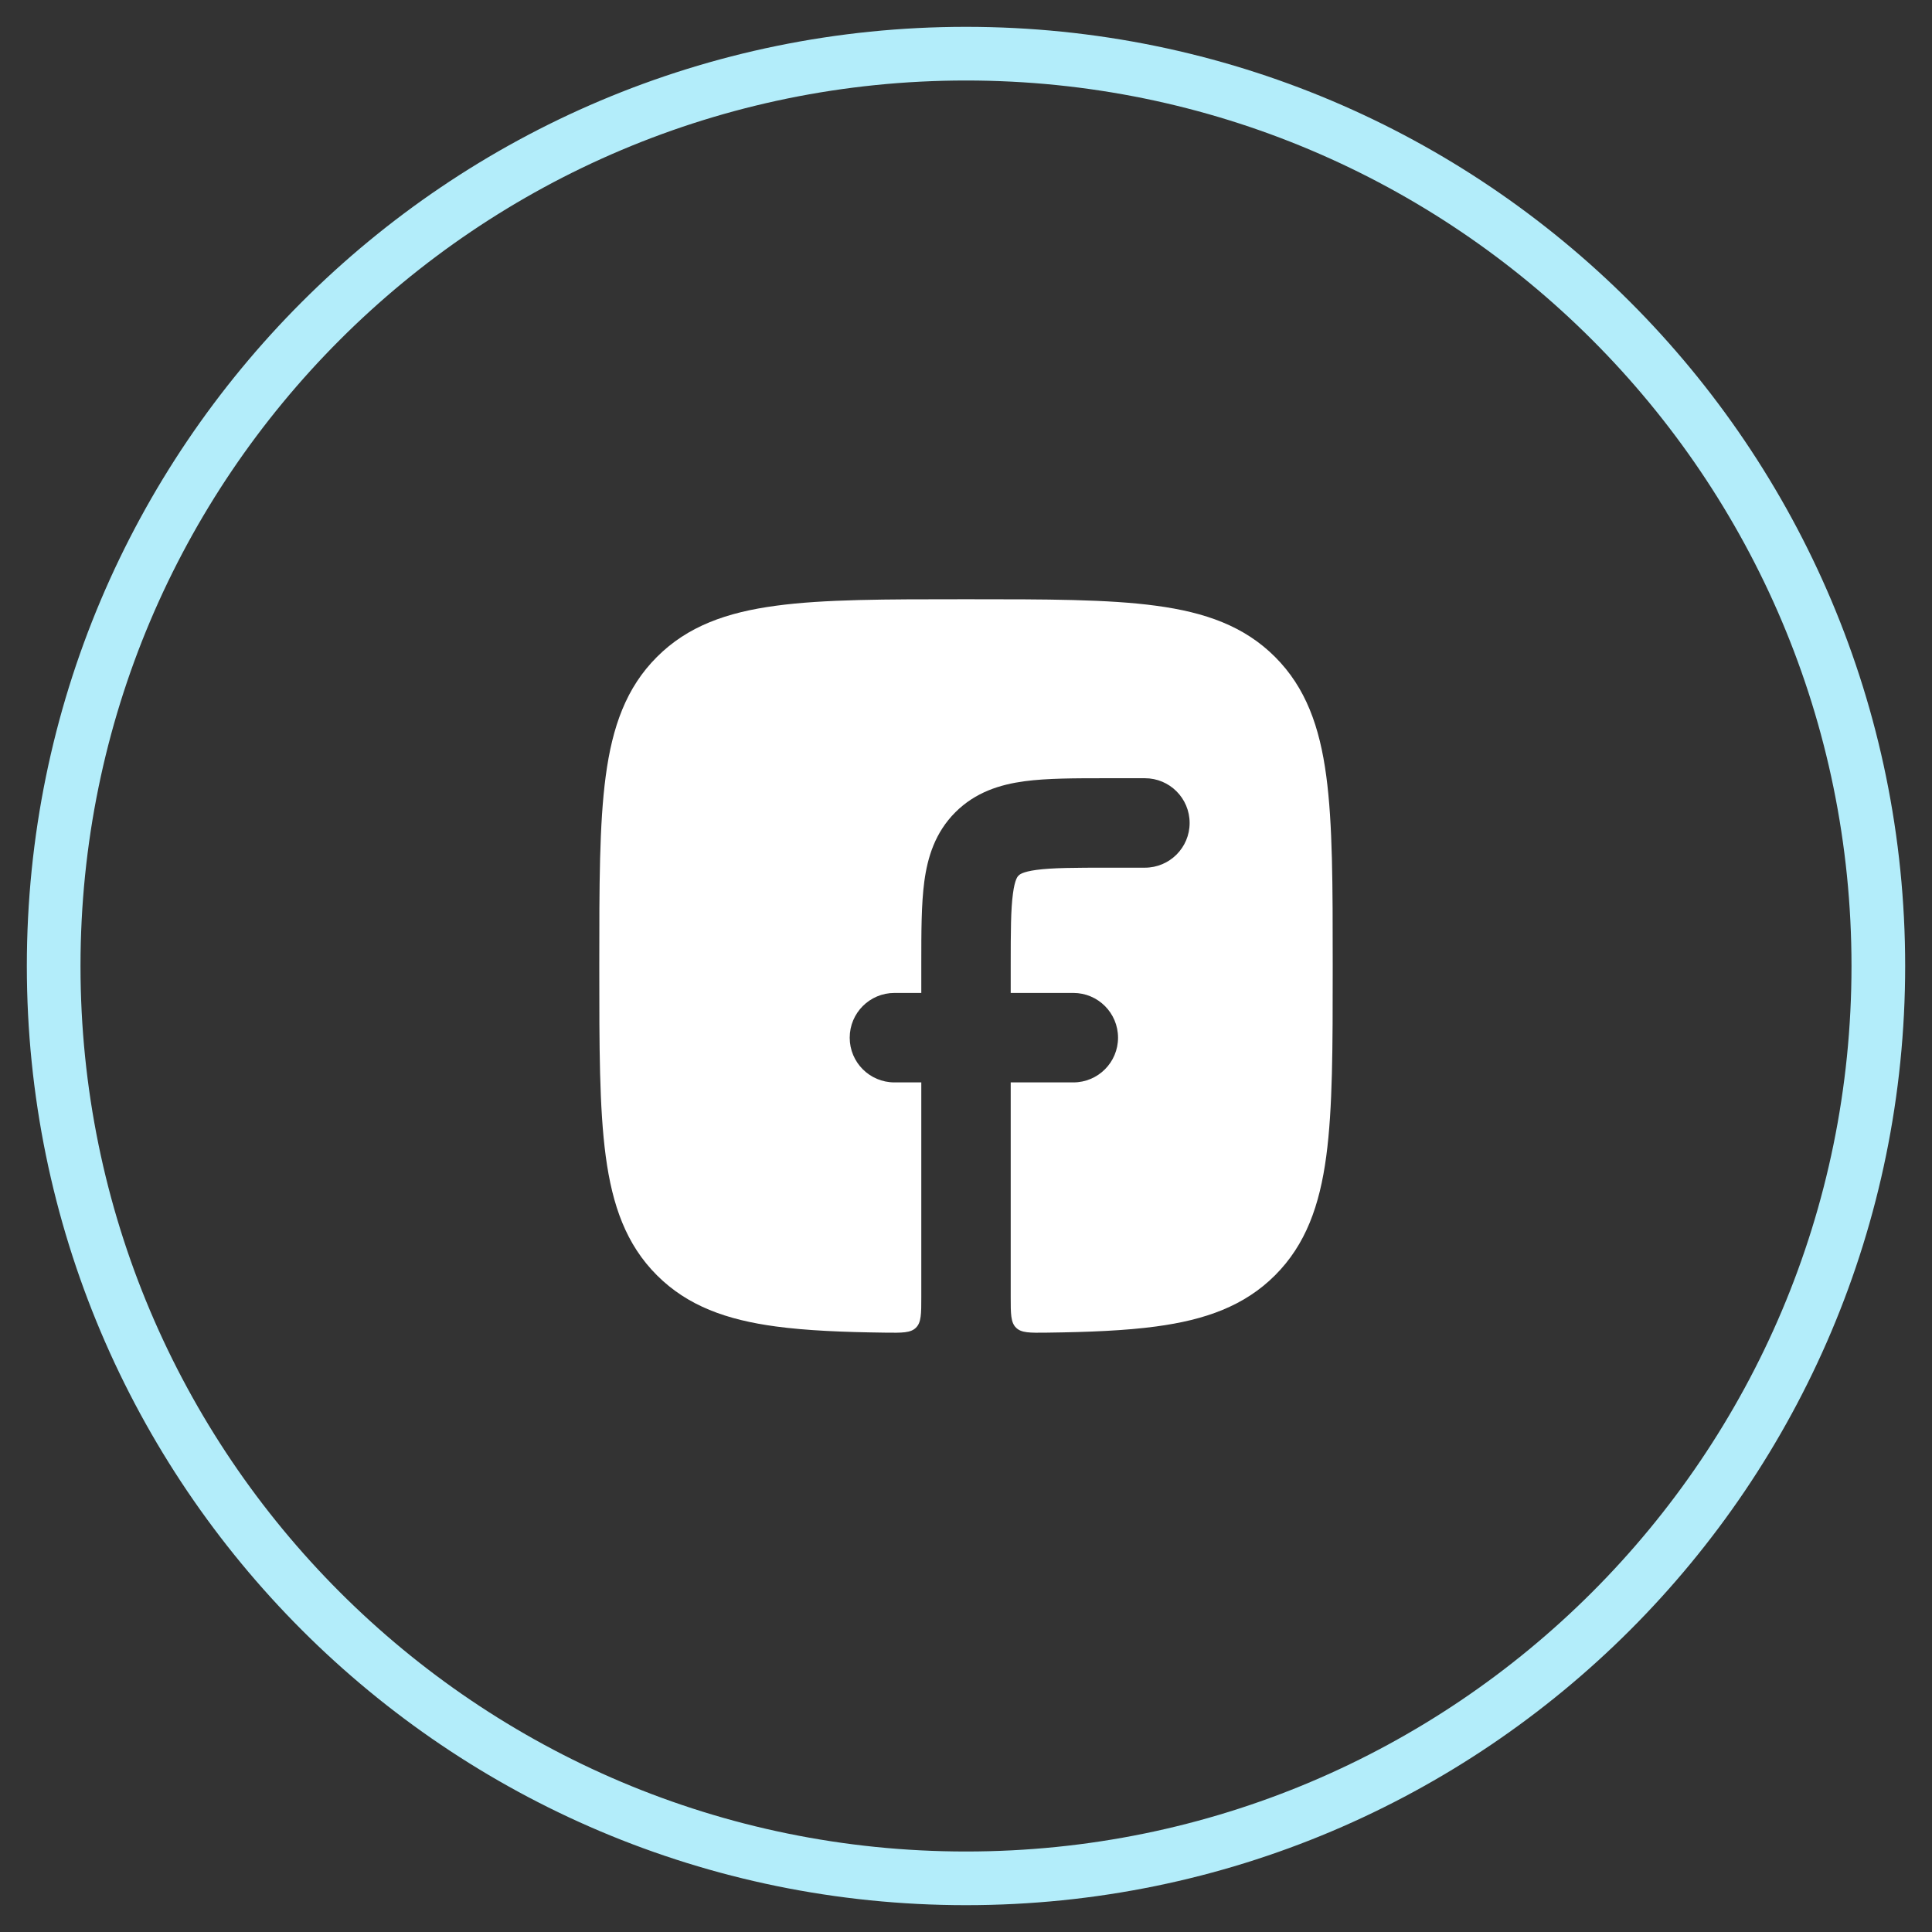
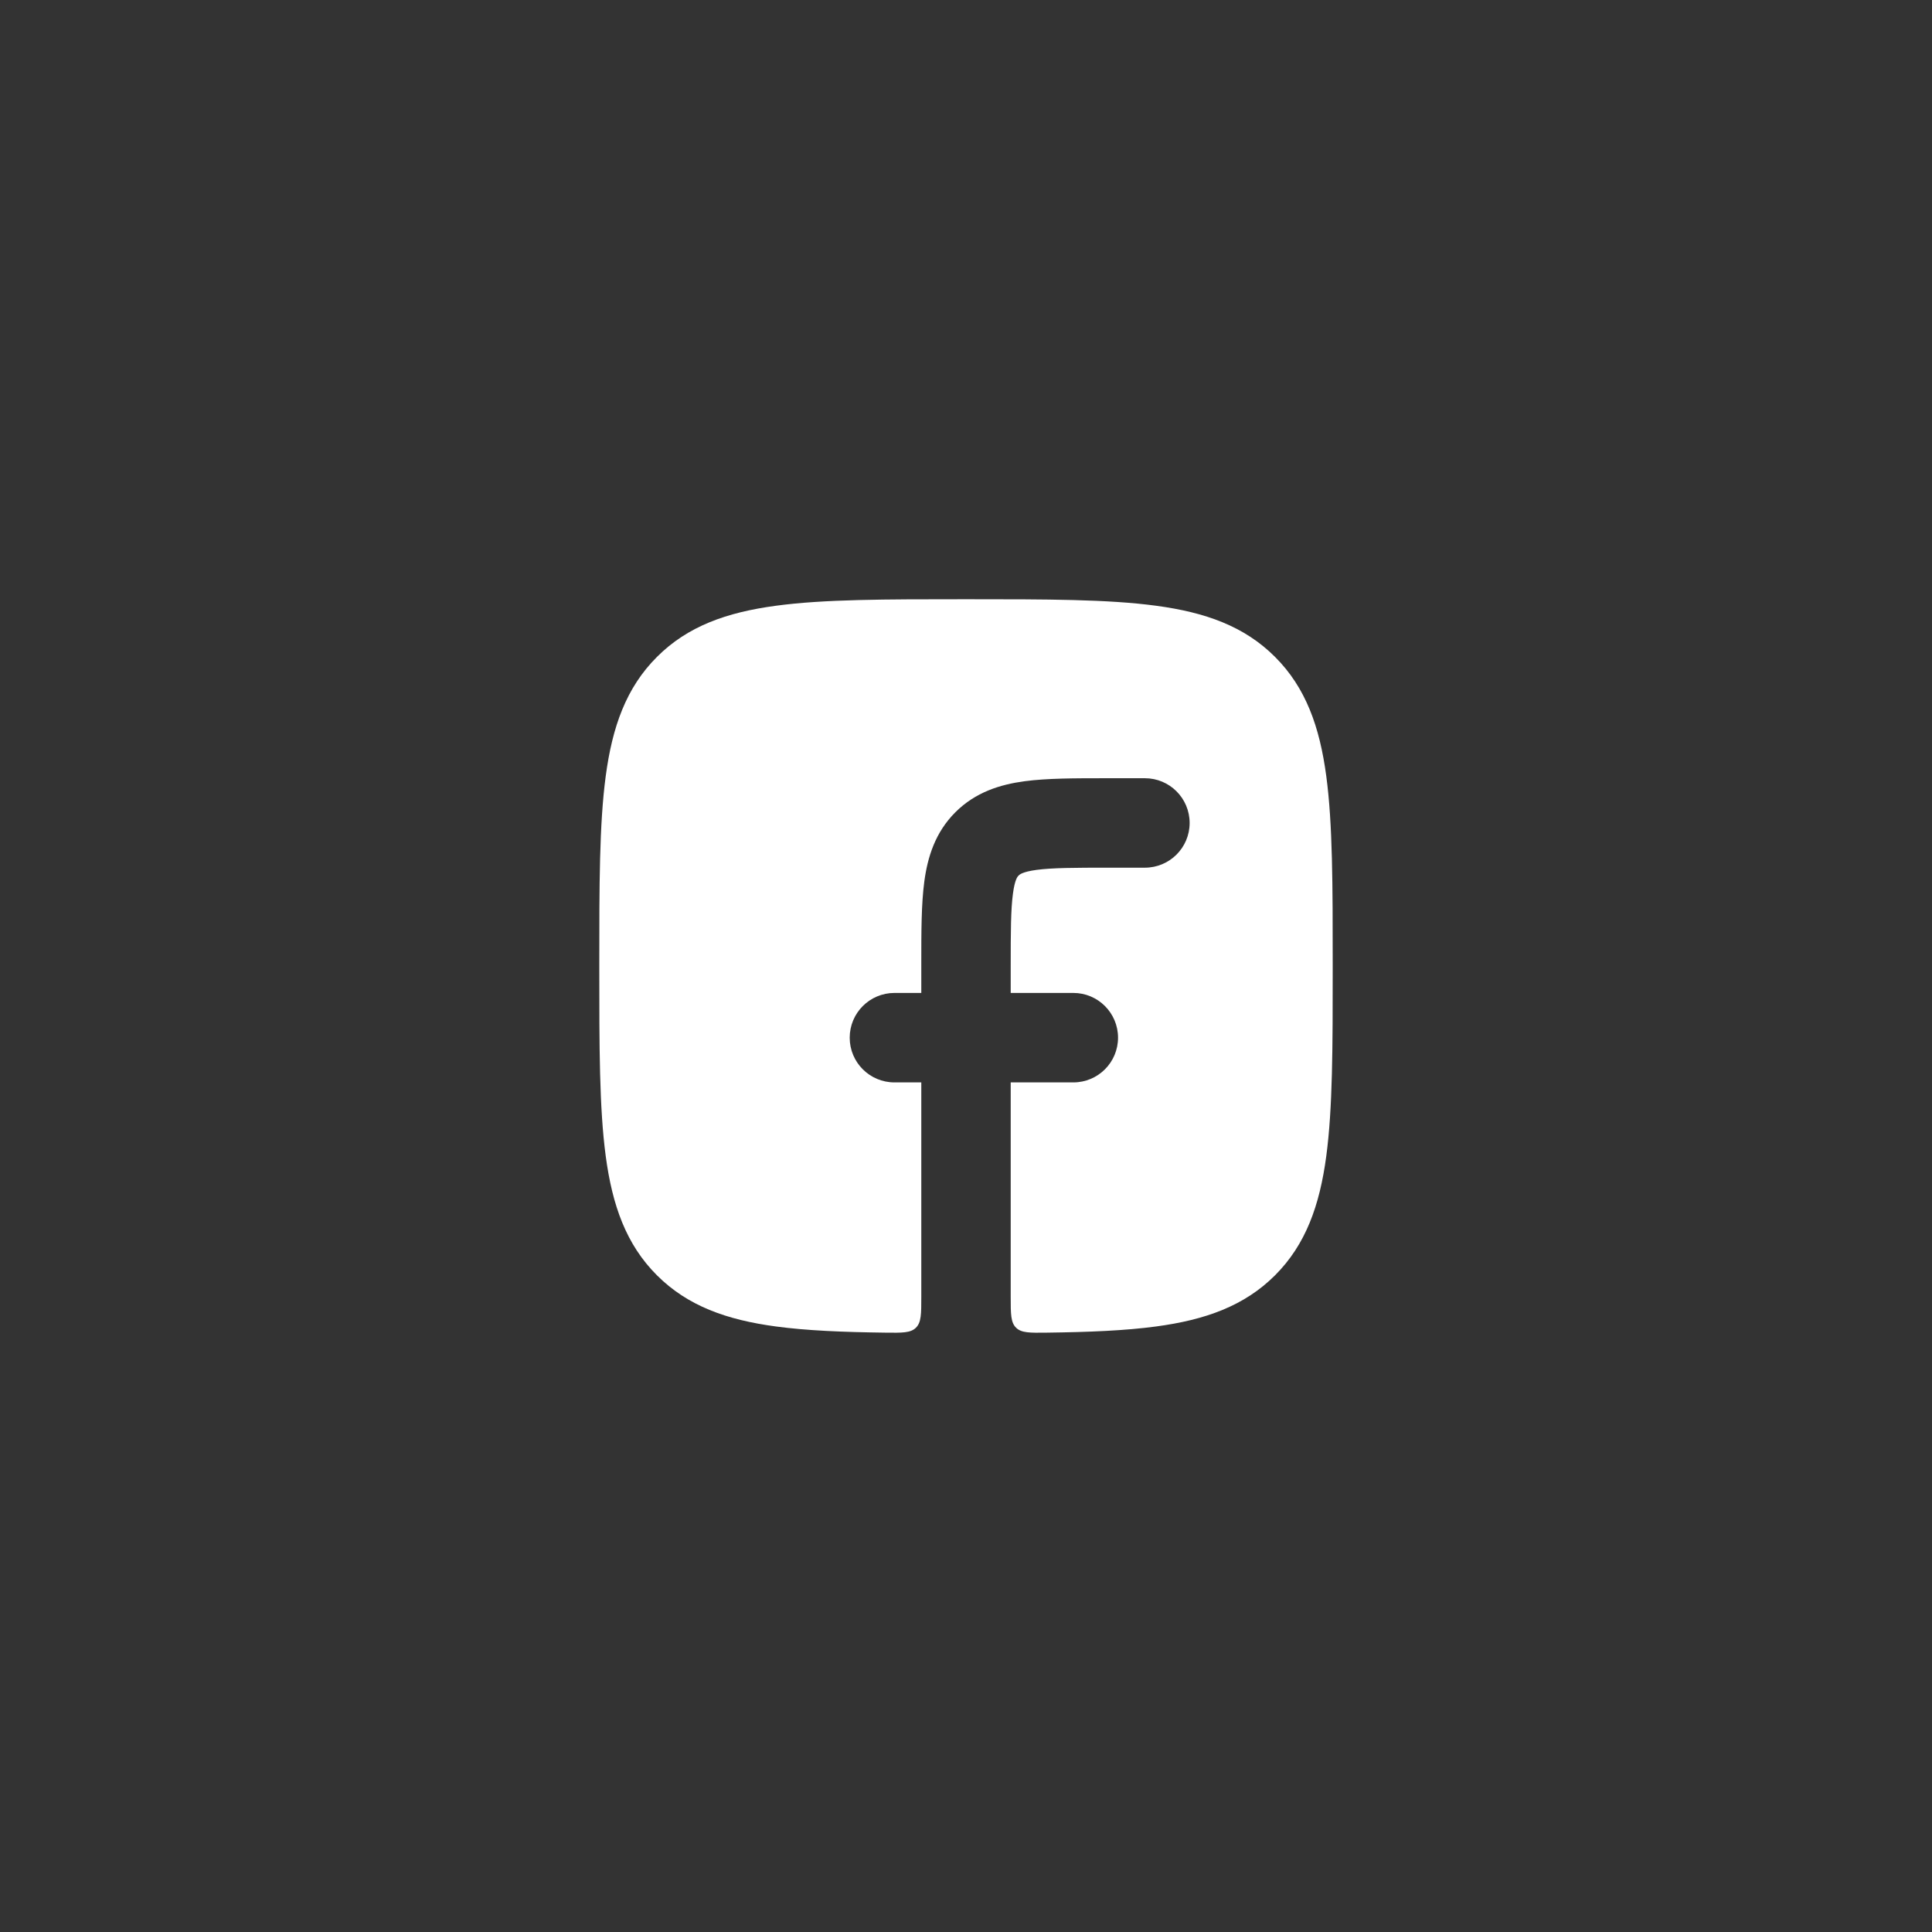
<svg xmlns="http://www.w3.org/2000/svg" width="36" height="36" viewBox="0 0 36 36" fill="none">
  <rect x="0" y="0" width="36" height="36" fill="#333333" stroke="none" />
-   <path d="M18 35C27.389 35 35 27.389 35 18C35 8.611 27.389 1 18 1C8.611 1 1 8.611 1 18C1 27.389 8.611 35 18 35Z" stroke="#B3EDFA" />
  <path d="M20.614 14.501C20.031 14.501 19.512 14.501 19.093 14.557C18.637 14.618 18.177 14.76 17.801 15.136C17.425 15.512 17.284 15.972 17.223 16.427C17.167 16.847 17.167 17.366 17.167 17.95L17.167 18.502H16.667C16.206 18.502 15.833 18.875 15.833 19.336C15.833 19.796 16.206 20.169 16.667 20.169H17.167L17.167 24.168C17.167 24.484 17.167 24.642 17.067 24.74C16.968 24.838 16.811 24.836 16.498 24.832C15.705 24.822 15.03 24.794 14.459 24.717C13.541 24.594 12.813 24.335 12.241 23.763C11.668 23.191 11.41 22.462 11.287 21.544C11.167 20.648 11.167 19.501 11.167 18.04V17.964C11.167 16.503 11.167 15.355 11.287 14.46C11.41 13.541 11.668 12.813 12.241 12.241C12.813 11.668 13.541 11.41 14.459 11.287C15.354 11.166 16.501 11.166 17.962 11.166H18.038C19.499 11.166 20.646 11.166 21.541 11.287C22.459 11.41 23.187 11.668 23.759 12.241C24.331 12.813 24.59 13.541 24.713 14.46C24.833 15.355 24.833 16.503 24.833 17.964V18.04C24.833 19.501 24.833 20.648 24.713 21.544C24.59 22.462 24.331 23.191 23.759 23.763C23.187 24.335 22.459 24.594 21.541 24.717C20.97 24.794 20.295 24.822 19.502 24.832C19.189 24.836 19.032 24.838 18.933 24.74C18.833 24.642 18.833 24.484 18.833 24.168L18.833 20.169H20C20.46 20.169 20.833 19.796 20.833 19.336C20.833 18.875 20.46 18.502 20 18.502H18.833V18.002C18.833 17.35 18.835 16.944 18.875 16.65C18.91 16.384 18.963 16.331 18.979 16.315L18.98 16.315L18.981 16.314C18.996 16.298 19.049 16.245 19.315 16.209C19.609 16.17 20.015 16.168 20.667 16.168H21.333C21.794 16.168 22.167 15.795 22.167 15.335C22.167 14.874 21.794 14.501 21.333 14.501L20.614 14.501Z" fill="white" />
</svg>